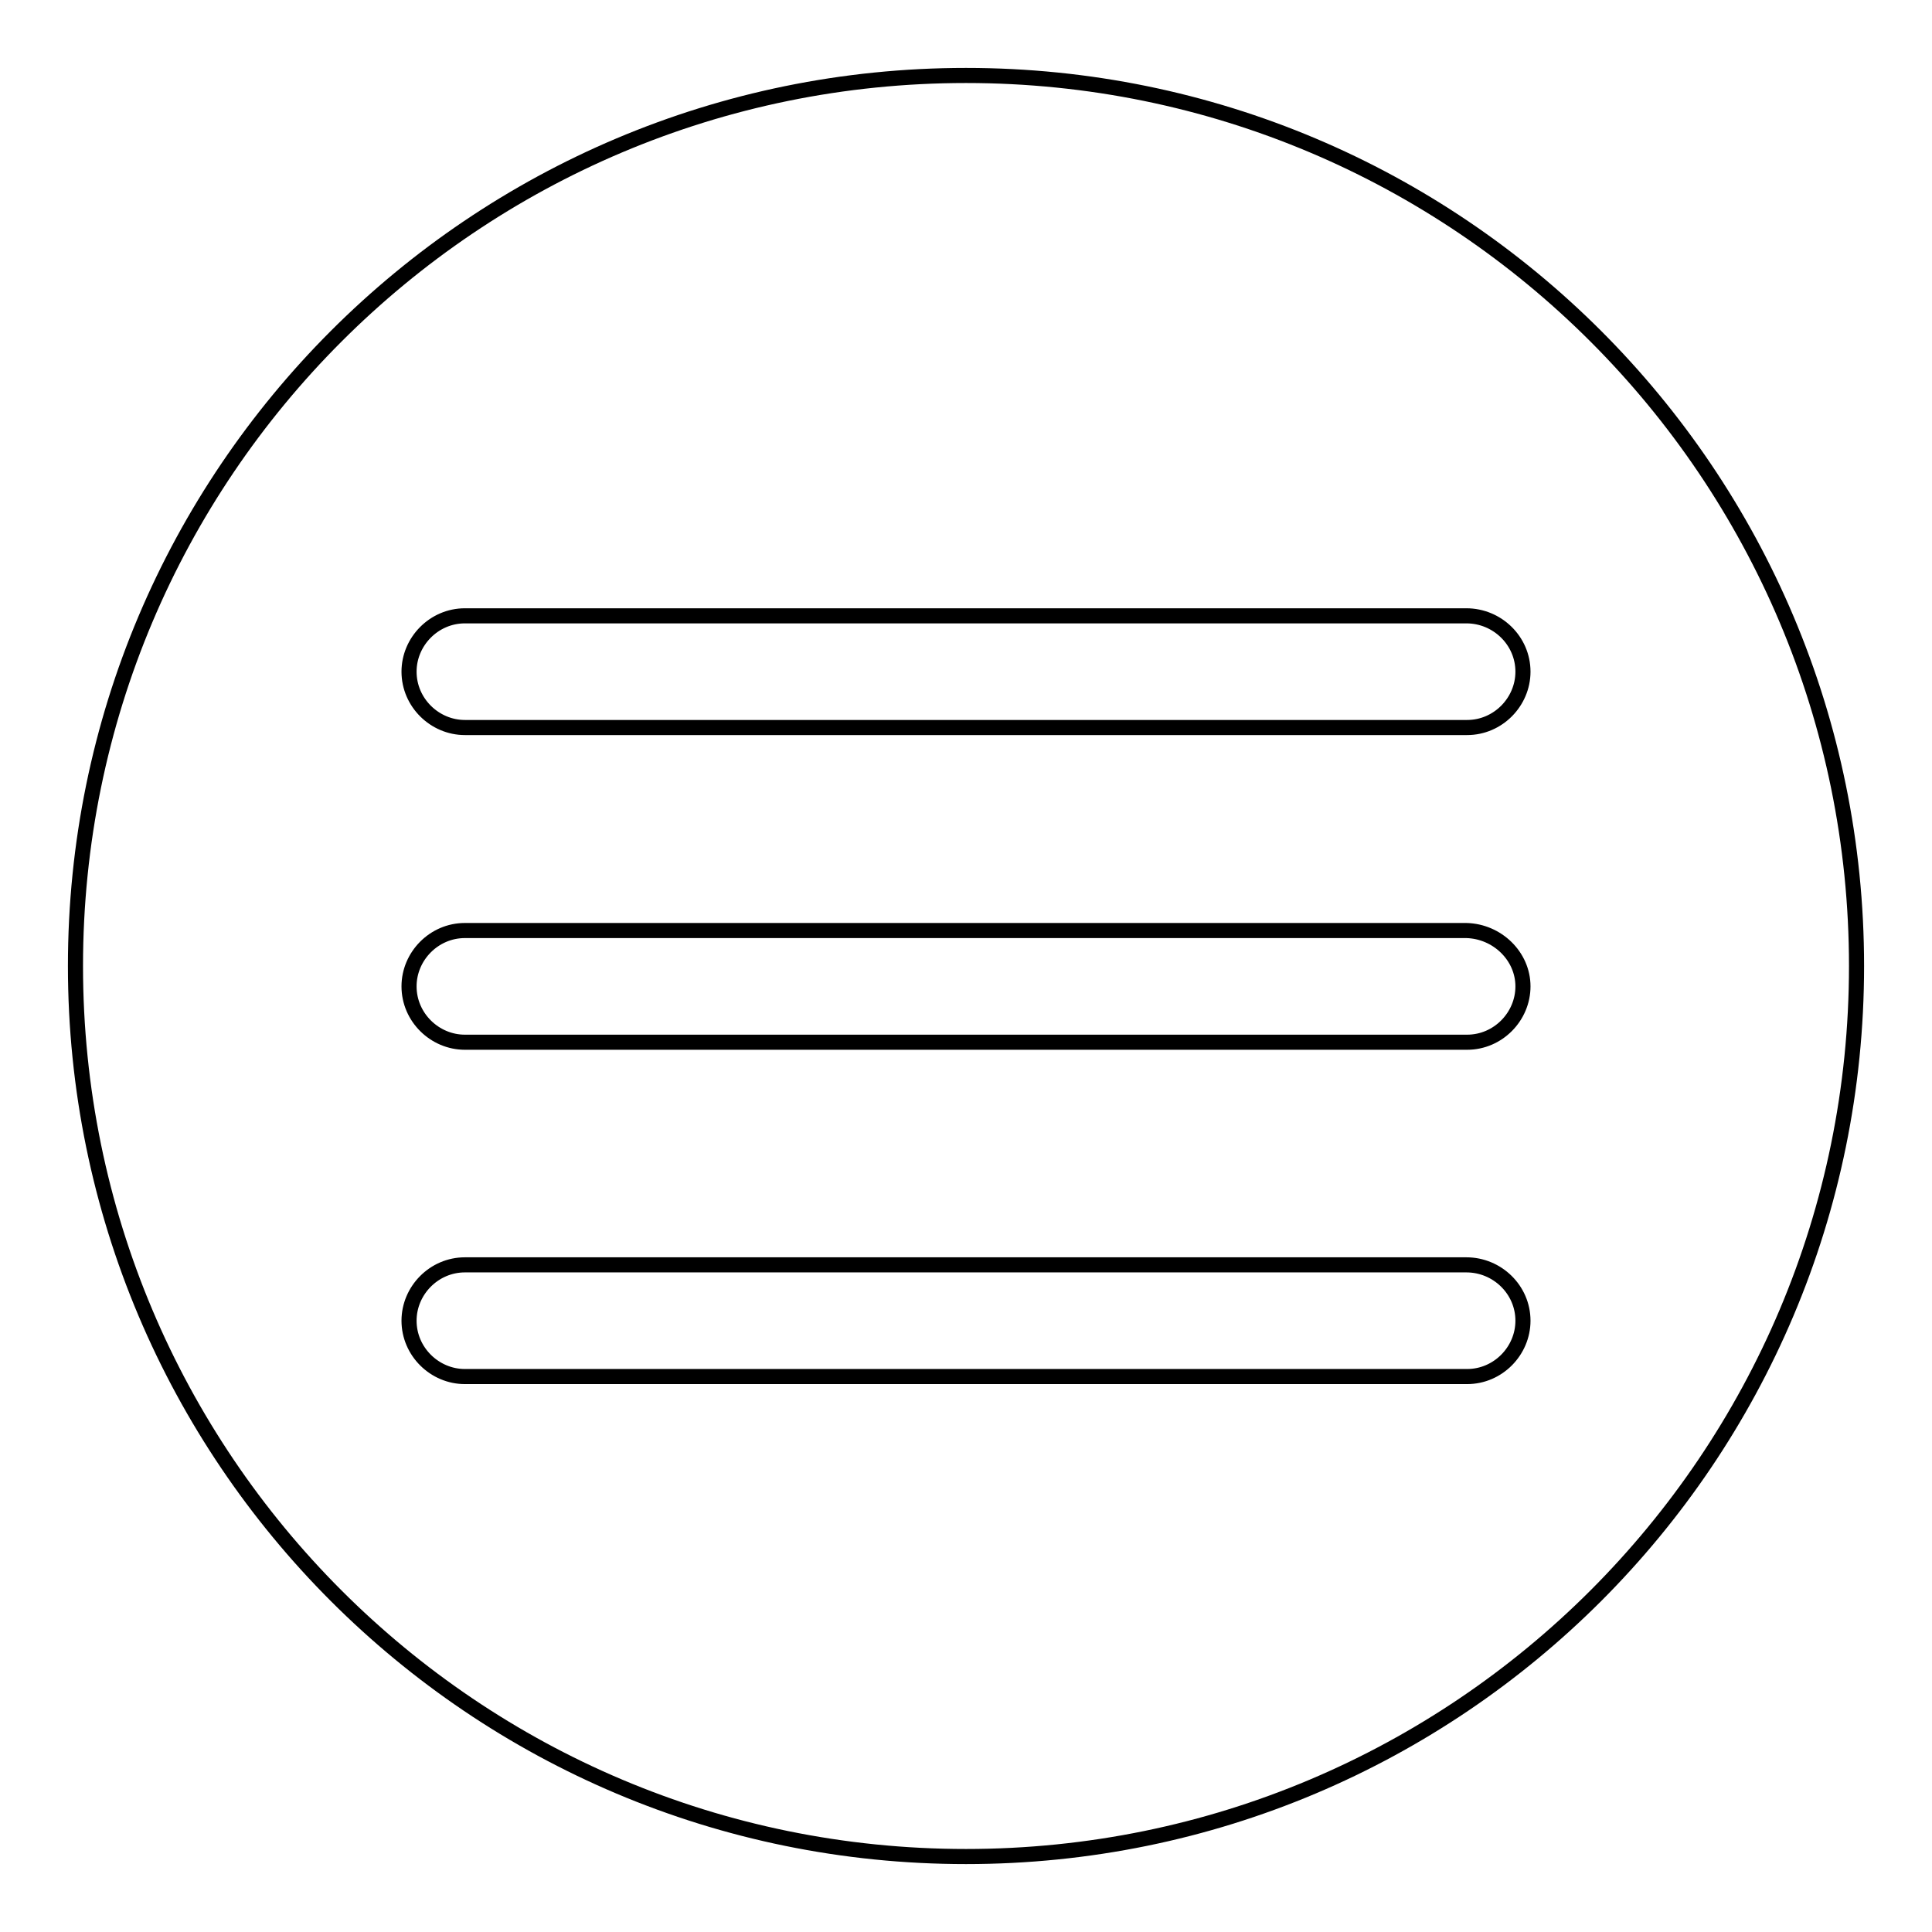
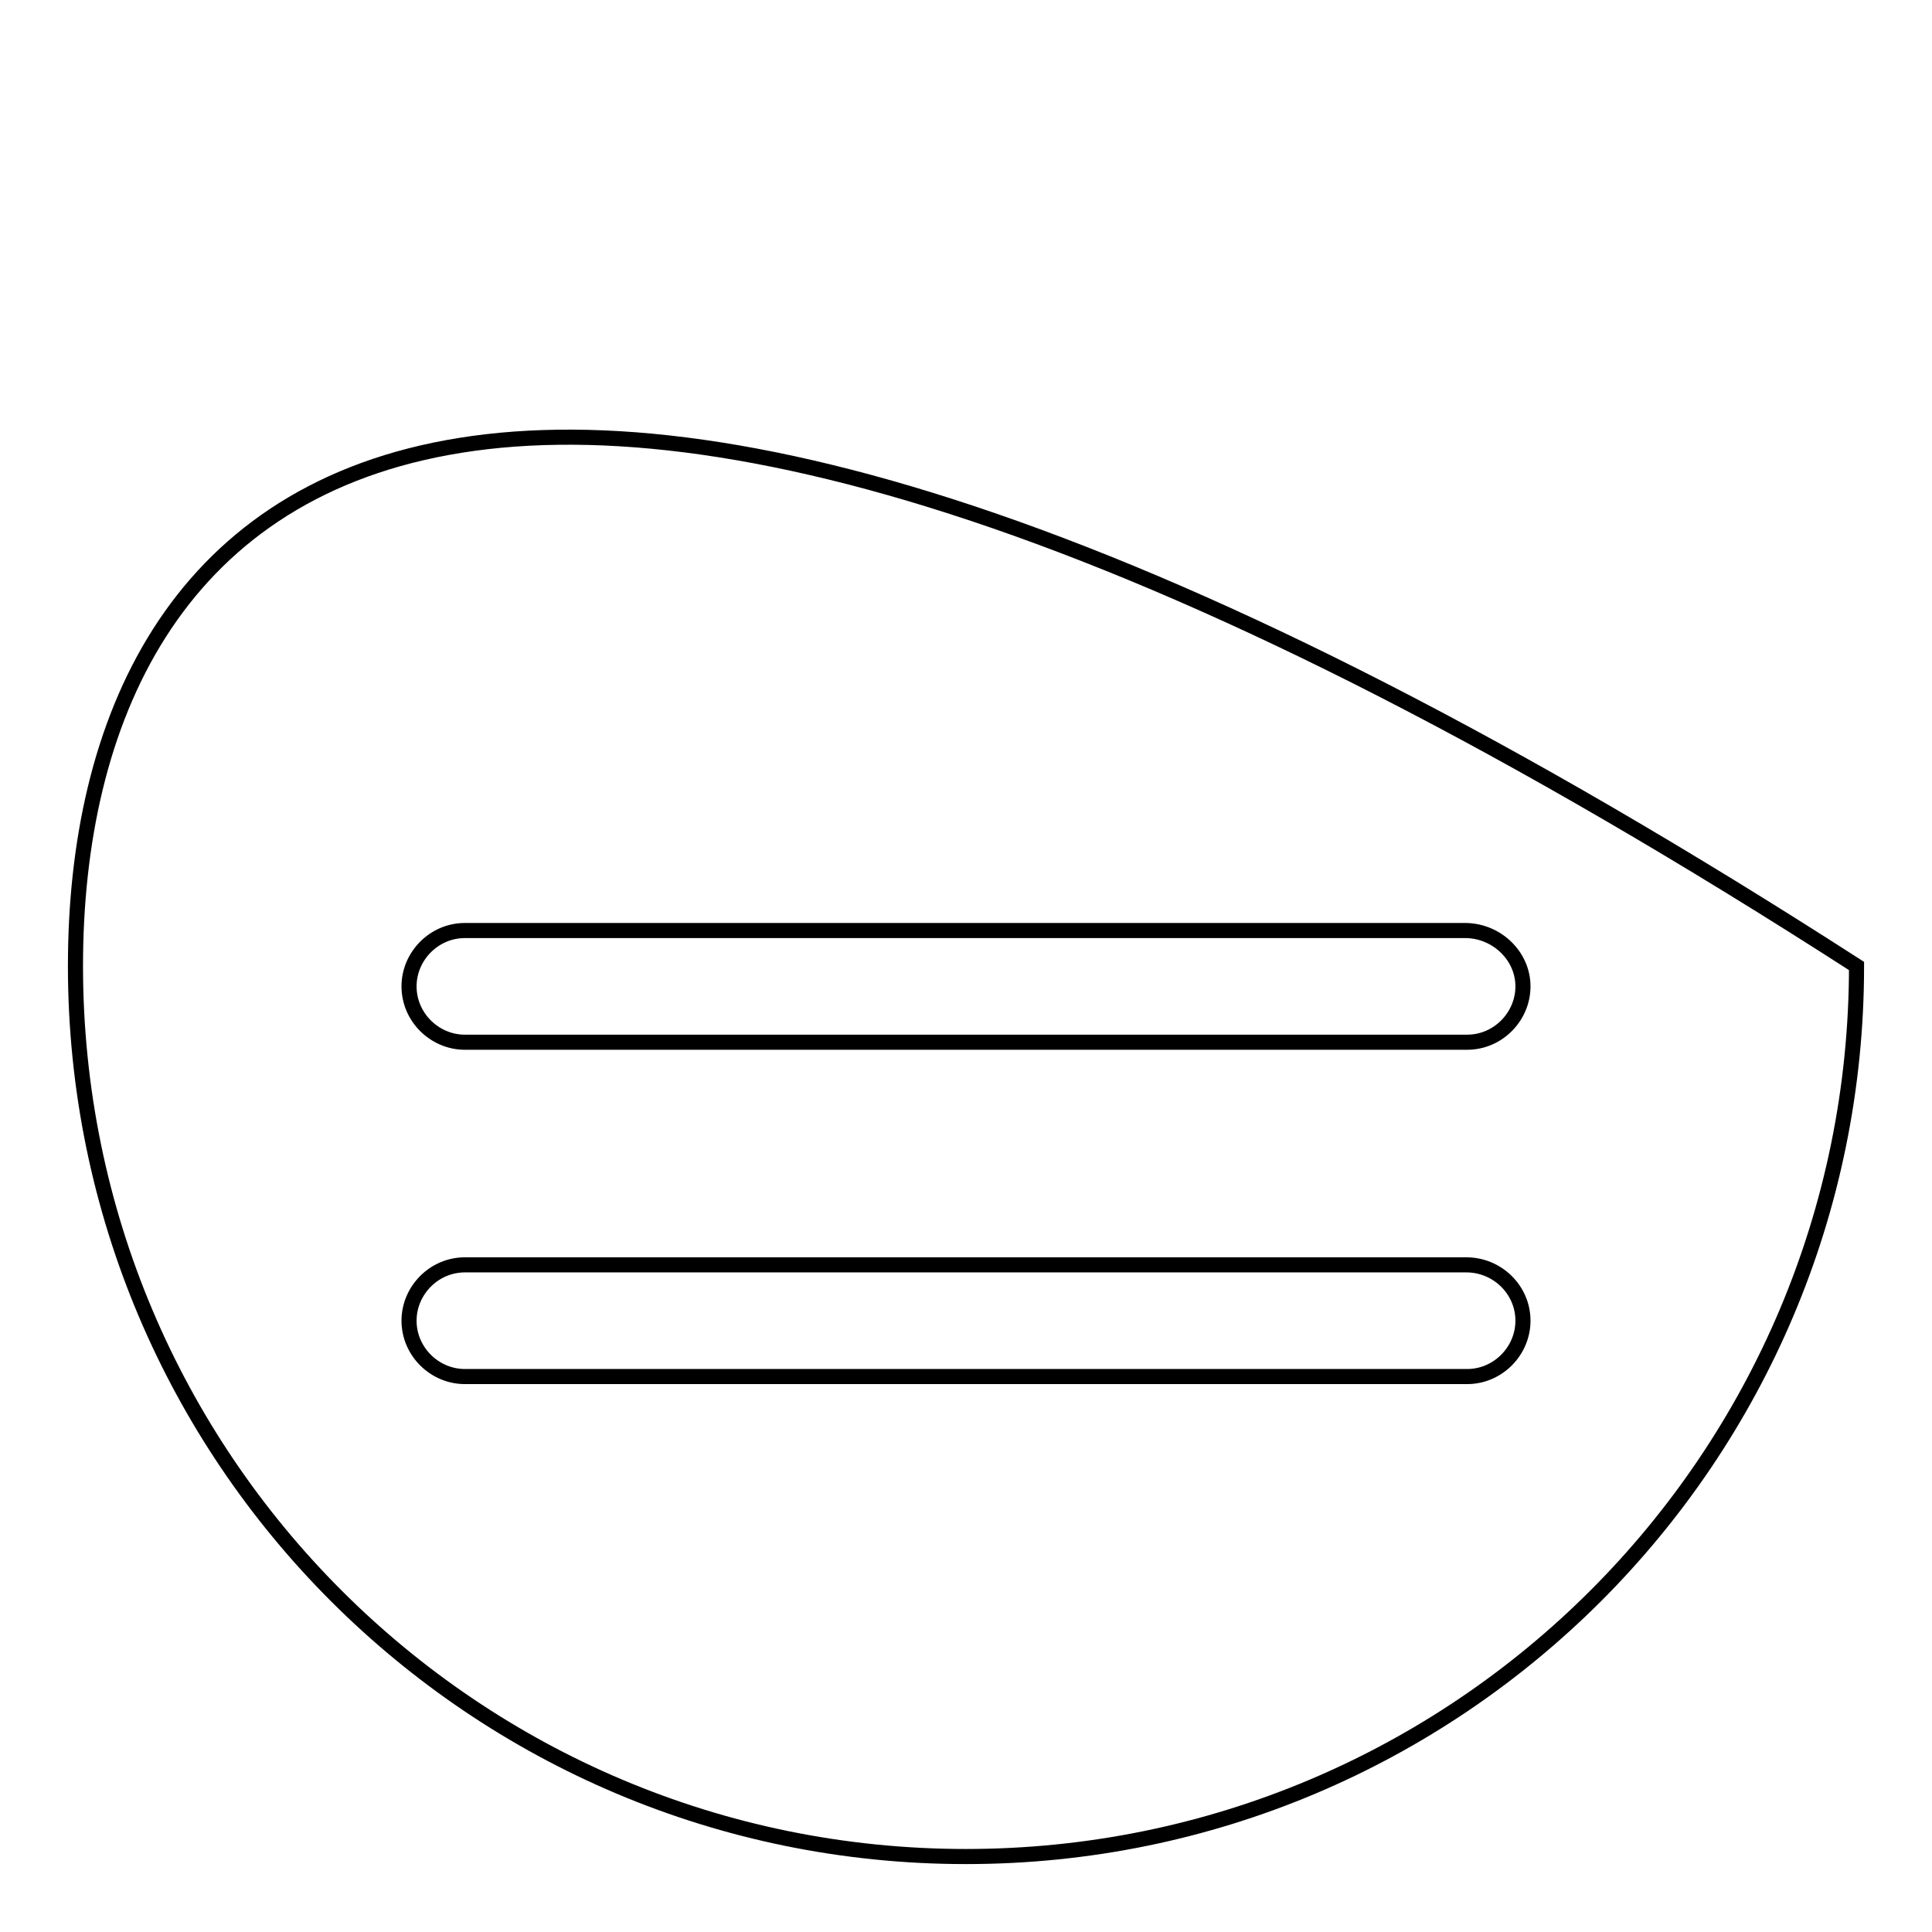
<svg xmlns="http://www.w3.org/2000/svg" version="1.1" x="0px" y="0px" viewBox="0 0 256 256" enable-background="new 0 0 256 256" xml:space="preserve">
  <g>
    <g>
-       <path stroke-width="2" fill-opacity="0" stroke="#000000" d="M10,128c0,65.2,52.8,118,118,118c65.2,0,118-52.8,118-118c0-65.2-52.8-118-118-118C62.8,10,10,62.8,10,128L10,128z" />
+       <path stroke-width="2" fill-opacity="0" stroke="#000000" d="M10,128c0,65.2,52.8,118,118,118c65.2,0,118-52.8,118-118C62.8,10,10,62.8,10,128L10,128z" />
      <path stroke-width="2" fill-opacity="0" stroke="#000000" d="M72.7,113.2" />
-       <path stroke-width="2" fill-opacity="0" stroke="#000000" d="M167.6,91.4" />
-       <path stroke-width="2" fill-opacity="0" stroke="#000000" d="M63.8,105.3" />
-       <path stroke-width="2" fill-opacity="0" stroke="#000000" d="M201.8,89c0,4-3.3,7.4-7.4,7.4H61.6c-4,0-7.4-3.3-7.4-7.4l0,0c0-4,3.3-7.4,7.4-7.4h132.7C198.4,81.6,201.8,84.9,201.8,89L201.8,89z" />
      <path stroke-width="2" fill-opacity="0" stroke="#000000" d="M201.8,130.7c0,4-3.3,7.4-7.4,7.4H61.6c-4,0-7.4-3.3-7.4-7.4l0,0c0-4,3.3-7.4,7.4-7.4h132.7C198.4,123.4,201.8,126.7,201.8,130.7L201.8,130.7z" />
      <path stroke-width="2" fill-opacity="0" stroke="#000000" d="M201.8,175c0,4-3.3,7.4-7.4,7.4H61.6c-4,0-7.4-3.3-7.4-7.4l0,0c0-4,3.3-7.4,7.4-7.4h132.7C198.4,167.6,201.8,170.9,201.8,175L201.8,175z" />
    </g>
  </g>
</svg>